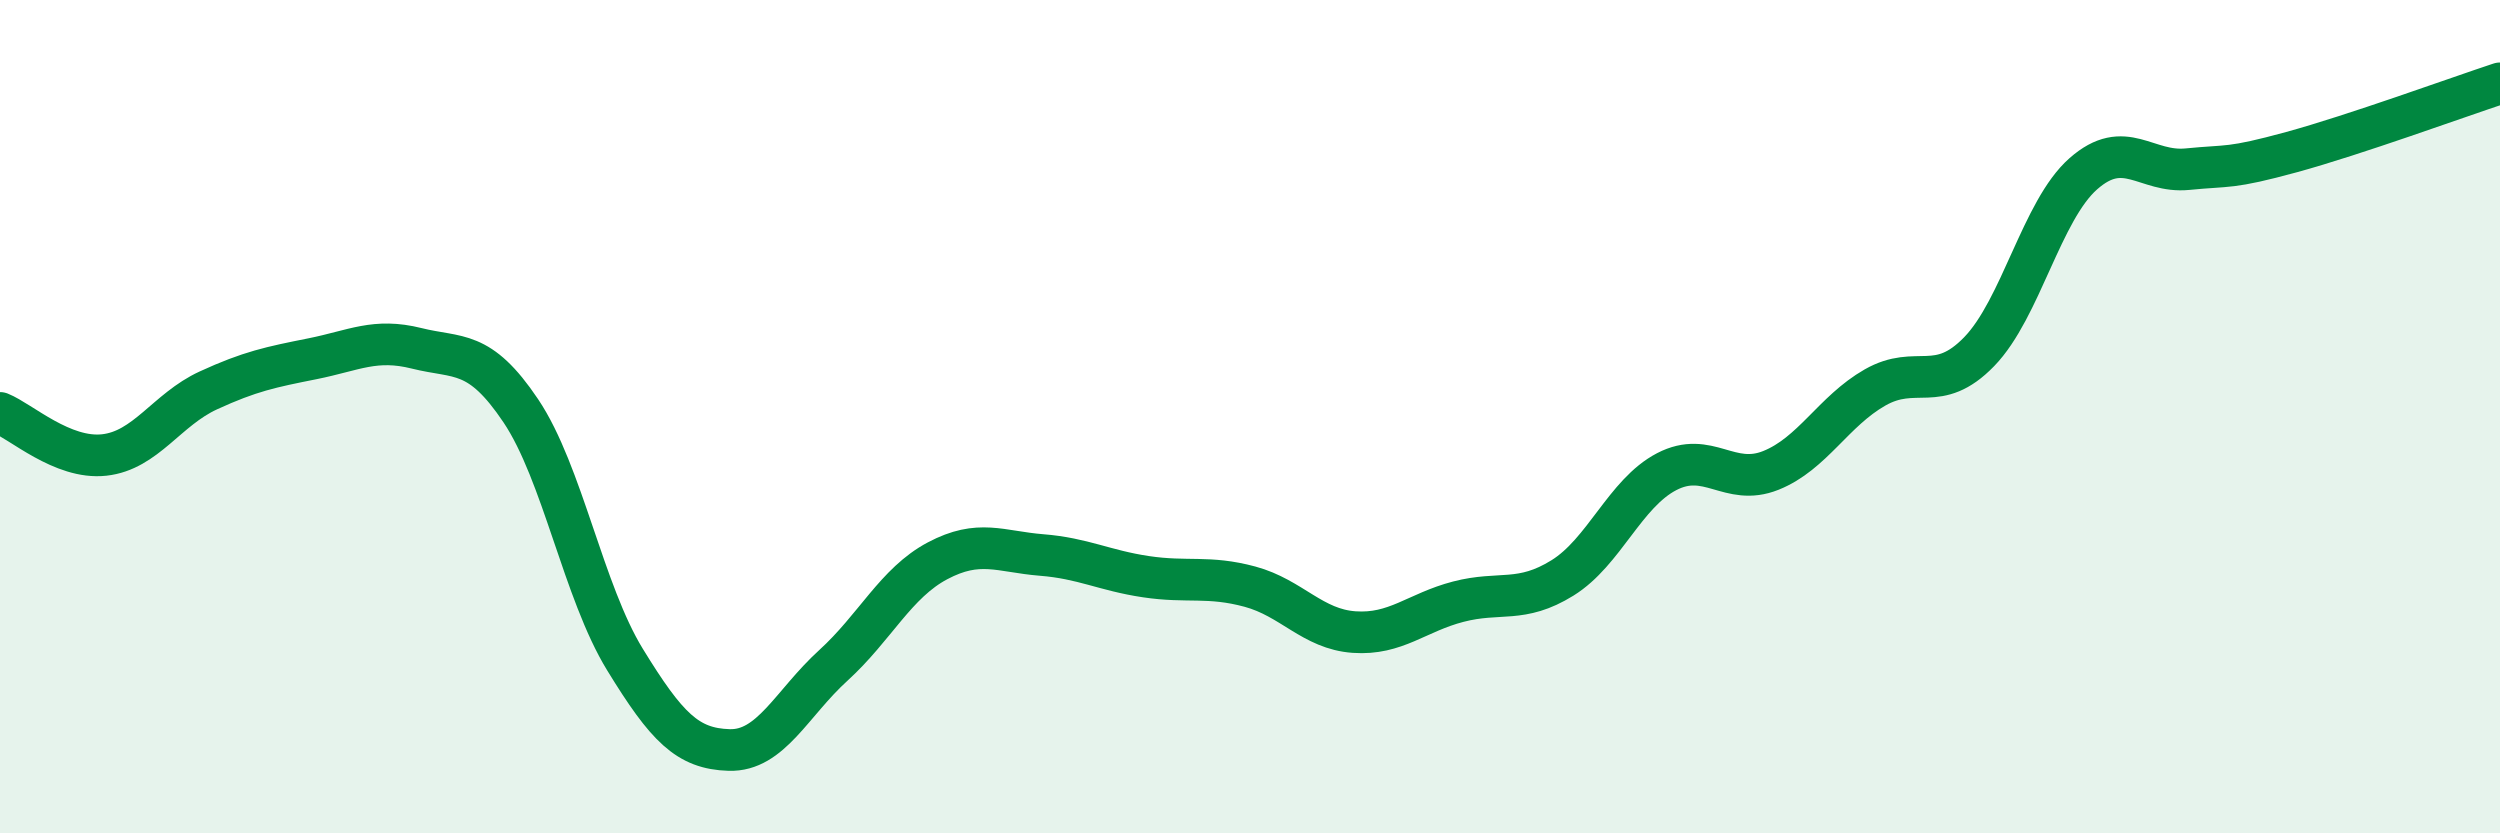
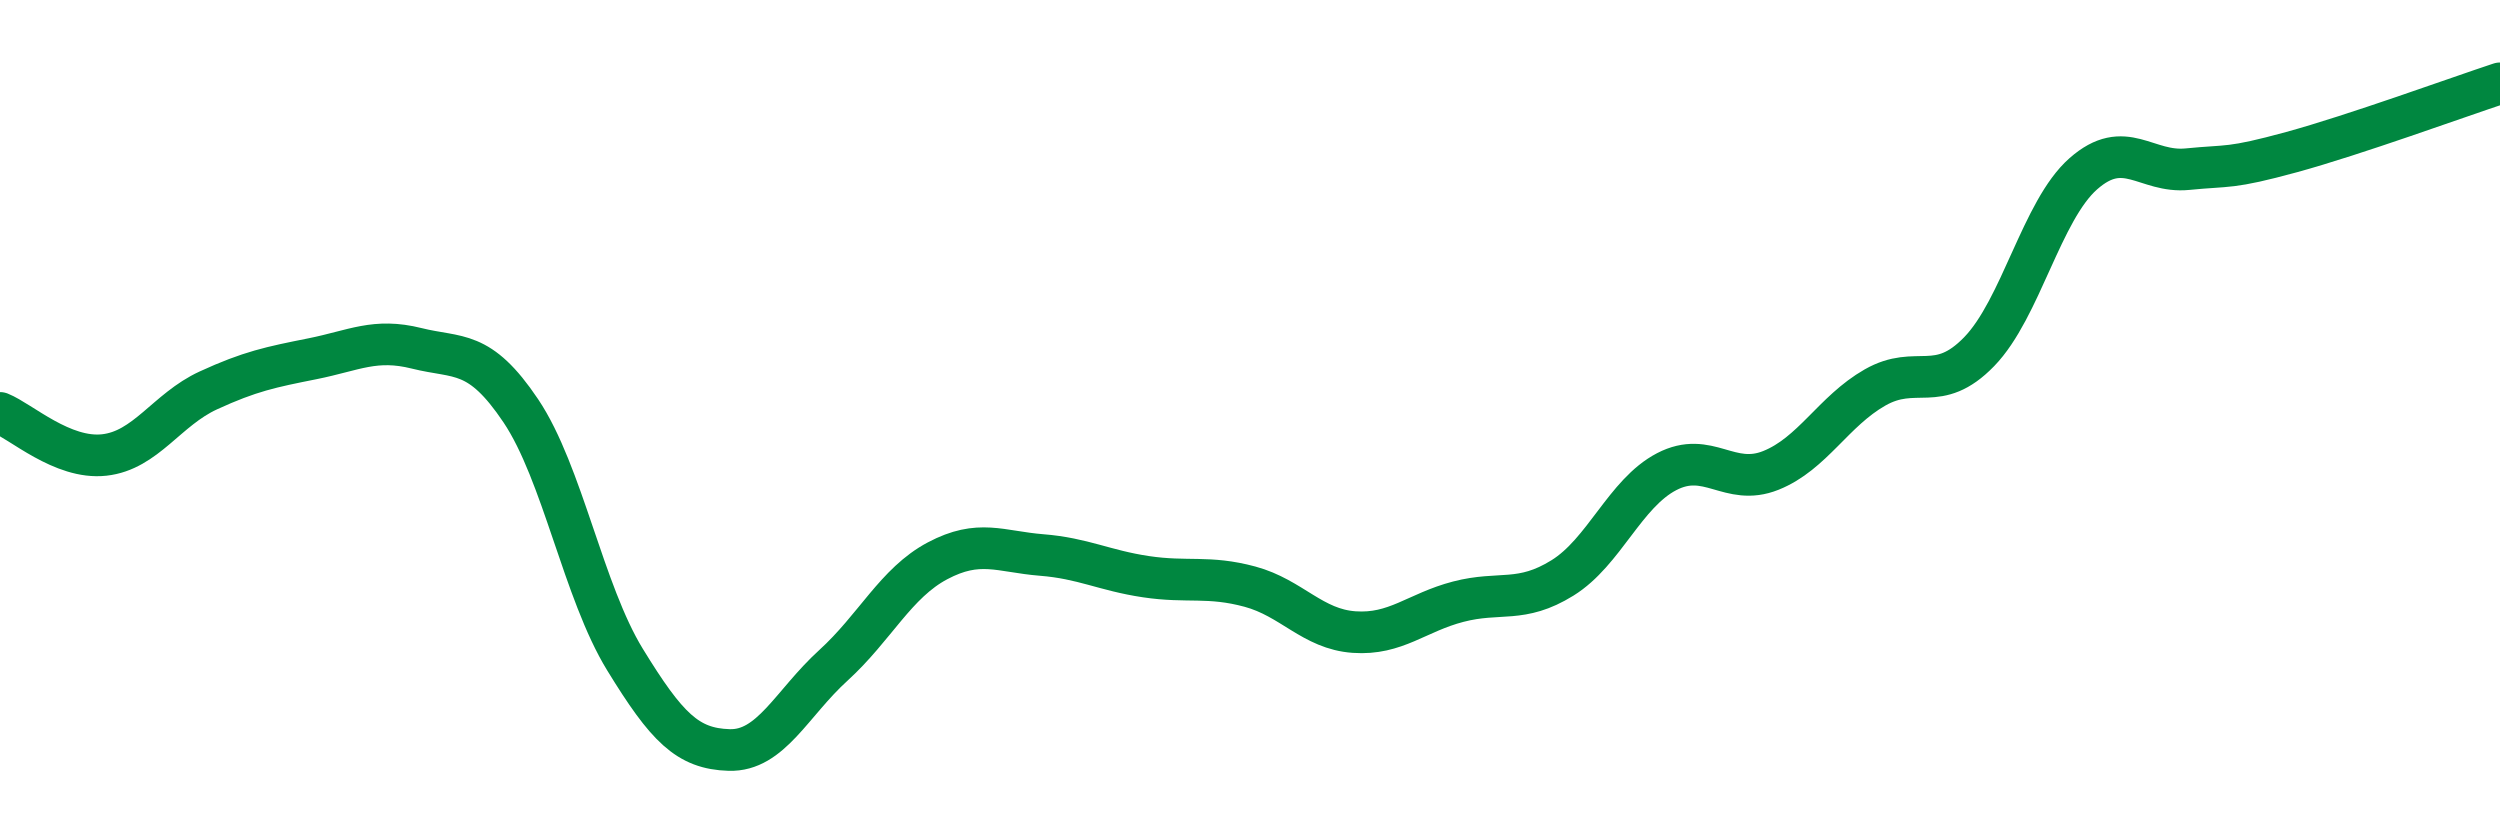
<svg xmlns="http://www.w3.org/2000/svg" width="60" height="20" viewBox="0 0 60 20">
-   <path d="M 0,9.91 C 0.5,10.11 1.5,11.03 2.5,10.92 C 3.5,10.81 4,9.83 5,9.37 C 6,8.91 6.5,8.81 7.5,8.61 C 8.5,8.41 9,8.11 10,8.36 C 11,8.61 11.5,8.37 12.5,9.86 C 13.5,11.35 14,14.2 15,15.83 C 16,17.46 16.5,17.97 17.5,18 C 18.5,18.03 19,16.88 20,15.97 C 21,15.06 21.5,13.99 22.5,13.46 C 23.5,12.93 24,13.24 25,13.32 C 26,13.4 26.5,13.69 27.5,13.84 C 28.5,13.99 29,13.81 30,14.08 C 31,14.35 31.5,15.1 32.5,15.17 C 33.5,15.24 34,14.7 35,14.44 C 36,14.18 36.5,14.49 37.5,13.87 C 38.5,13.25 39,11.84 40,11.32 C 41,10.8 41.5,11.69 42.5,11.29 C 43.5,10.89 44,9.87 45,9.3 C 46,8.73 46.5,9.47 47.5,8.44 C 48.5,7.41 49,5.05 50,4.17 C 51,3.29 51.5,4.16 52.5,4.06 C 53.5,3.96 53.5,4.06 55,3.65 C 56.5,3.24 59,2.33 60,2L60 20L0 20Z" fill="#008740" opacity="0.1" stroke-linecap="round" stroke-linejoin="round" />
  <path d="M 0,9.91 C 0.5,10.11 1.5,11.03 2.5,10.92 C 3.5,10.81 4,9.83 5,9.37 C 6,8.91 6.5,8.81 7.5,8.61 C 8.5,8.41 9,8.11 10,8.36 C 11,8.61 11.5,8.37 12.5,9.86 C 13.5,11.35 14,14.2 15,15.83 C 16,17.46 16.5,17.97 17.5,18 C 18.5,18.03 19,16.88 20,15.97 C 21,15.06 21.5,13.99 22.5,13.46 C 23.5,12.93 24,13.24 25,13.32 C 26,13.4 26.5,13.69 27.5,13.84 C 28.5,13.99 29,13.81 30,14.08 C 31,14.35 31.5,15.1 32.5,15.17 C 33.5,15.24 34,14.7 35,14.44 C 36,14.18 36.5,14.49 37.5,13.87 C 38.5,13.25 39,11.84 40,11.32 C 41,10.8 41.5,11.69 42.5,11.29 C 43.5,10.89 44,9.87 45,9.3 C 46,8.73 46.5,9.47 47.5,8.44 C 48.5,7.41 49,5.05 50,4.17 C 51,3.29 51.5,4.16 52.5,4.06 C 53.5,3.96 53.5,4.06 55,3.65 C 56.5,3.24 59,2.33 60,2" stroke="#008740" stroke-width="1" fill="none" stroke-linecap="round" stroke-linejoin="round" />
</svg>